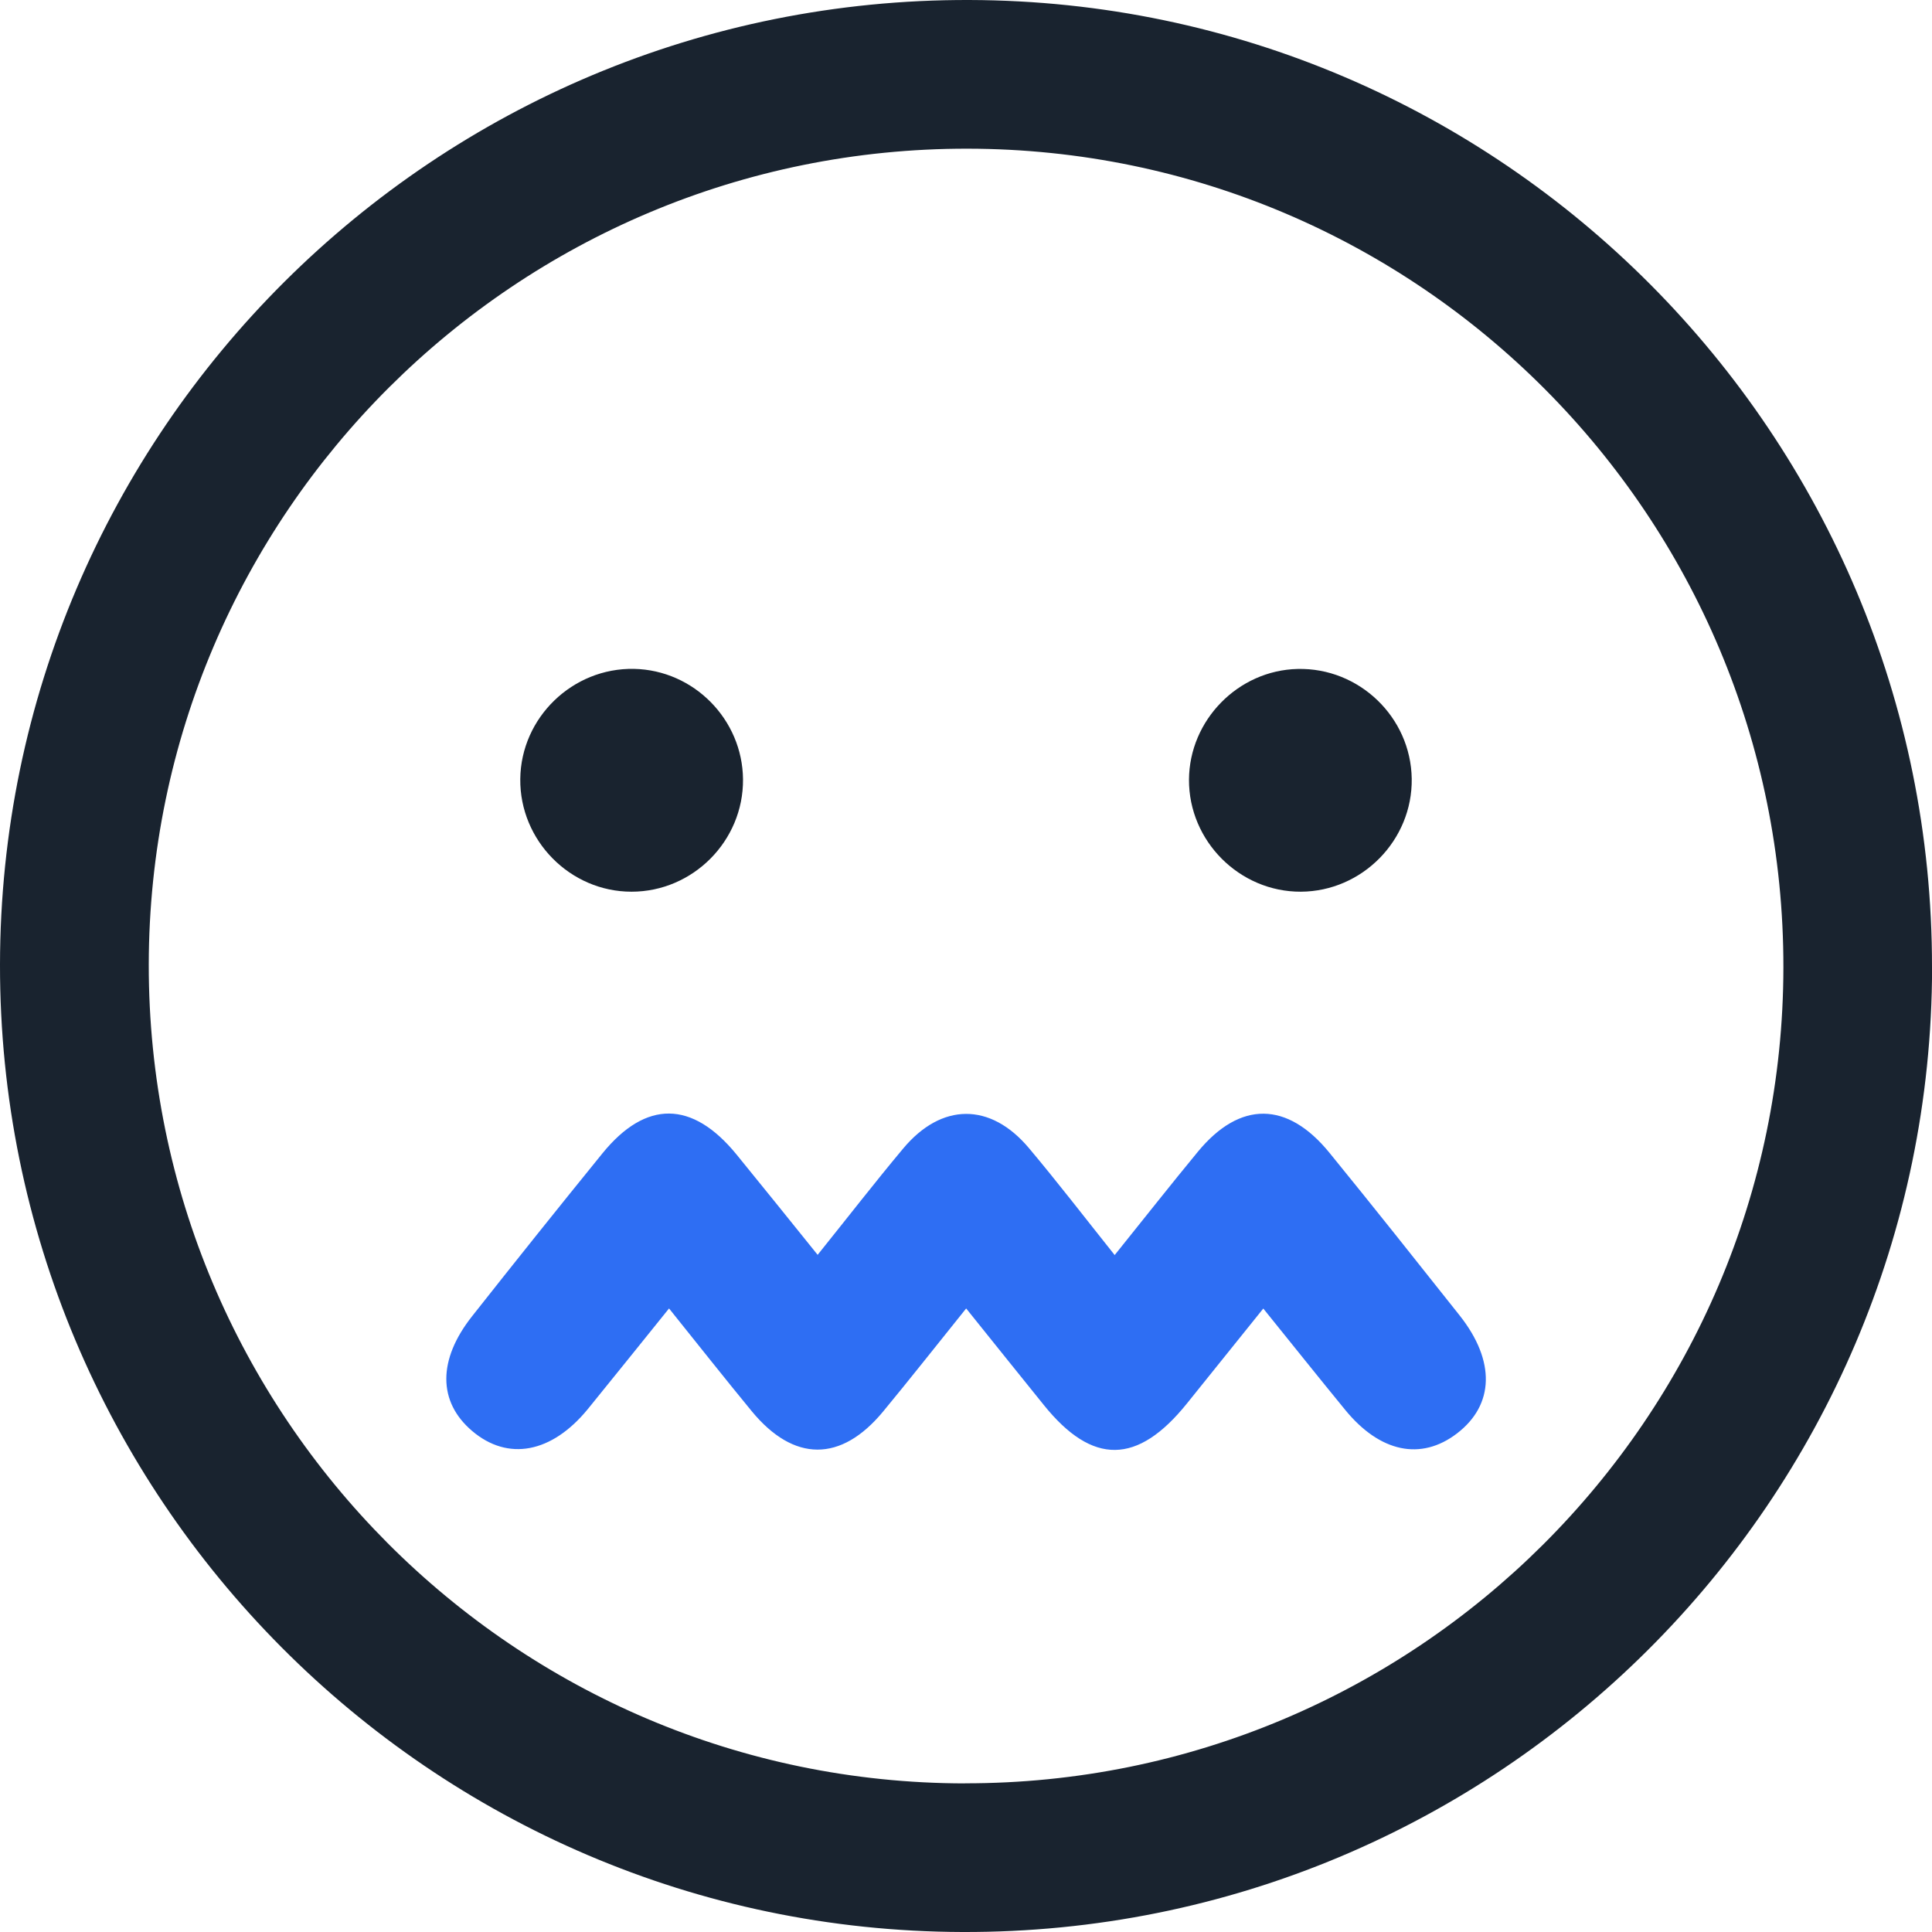
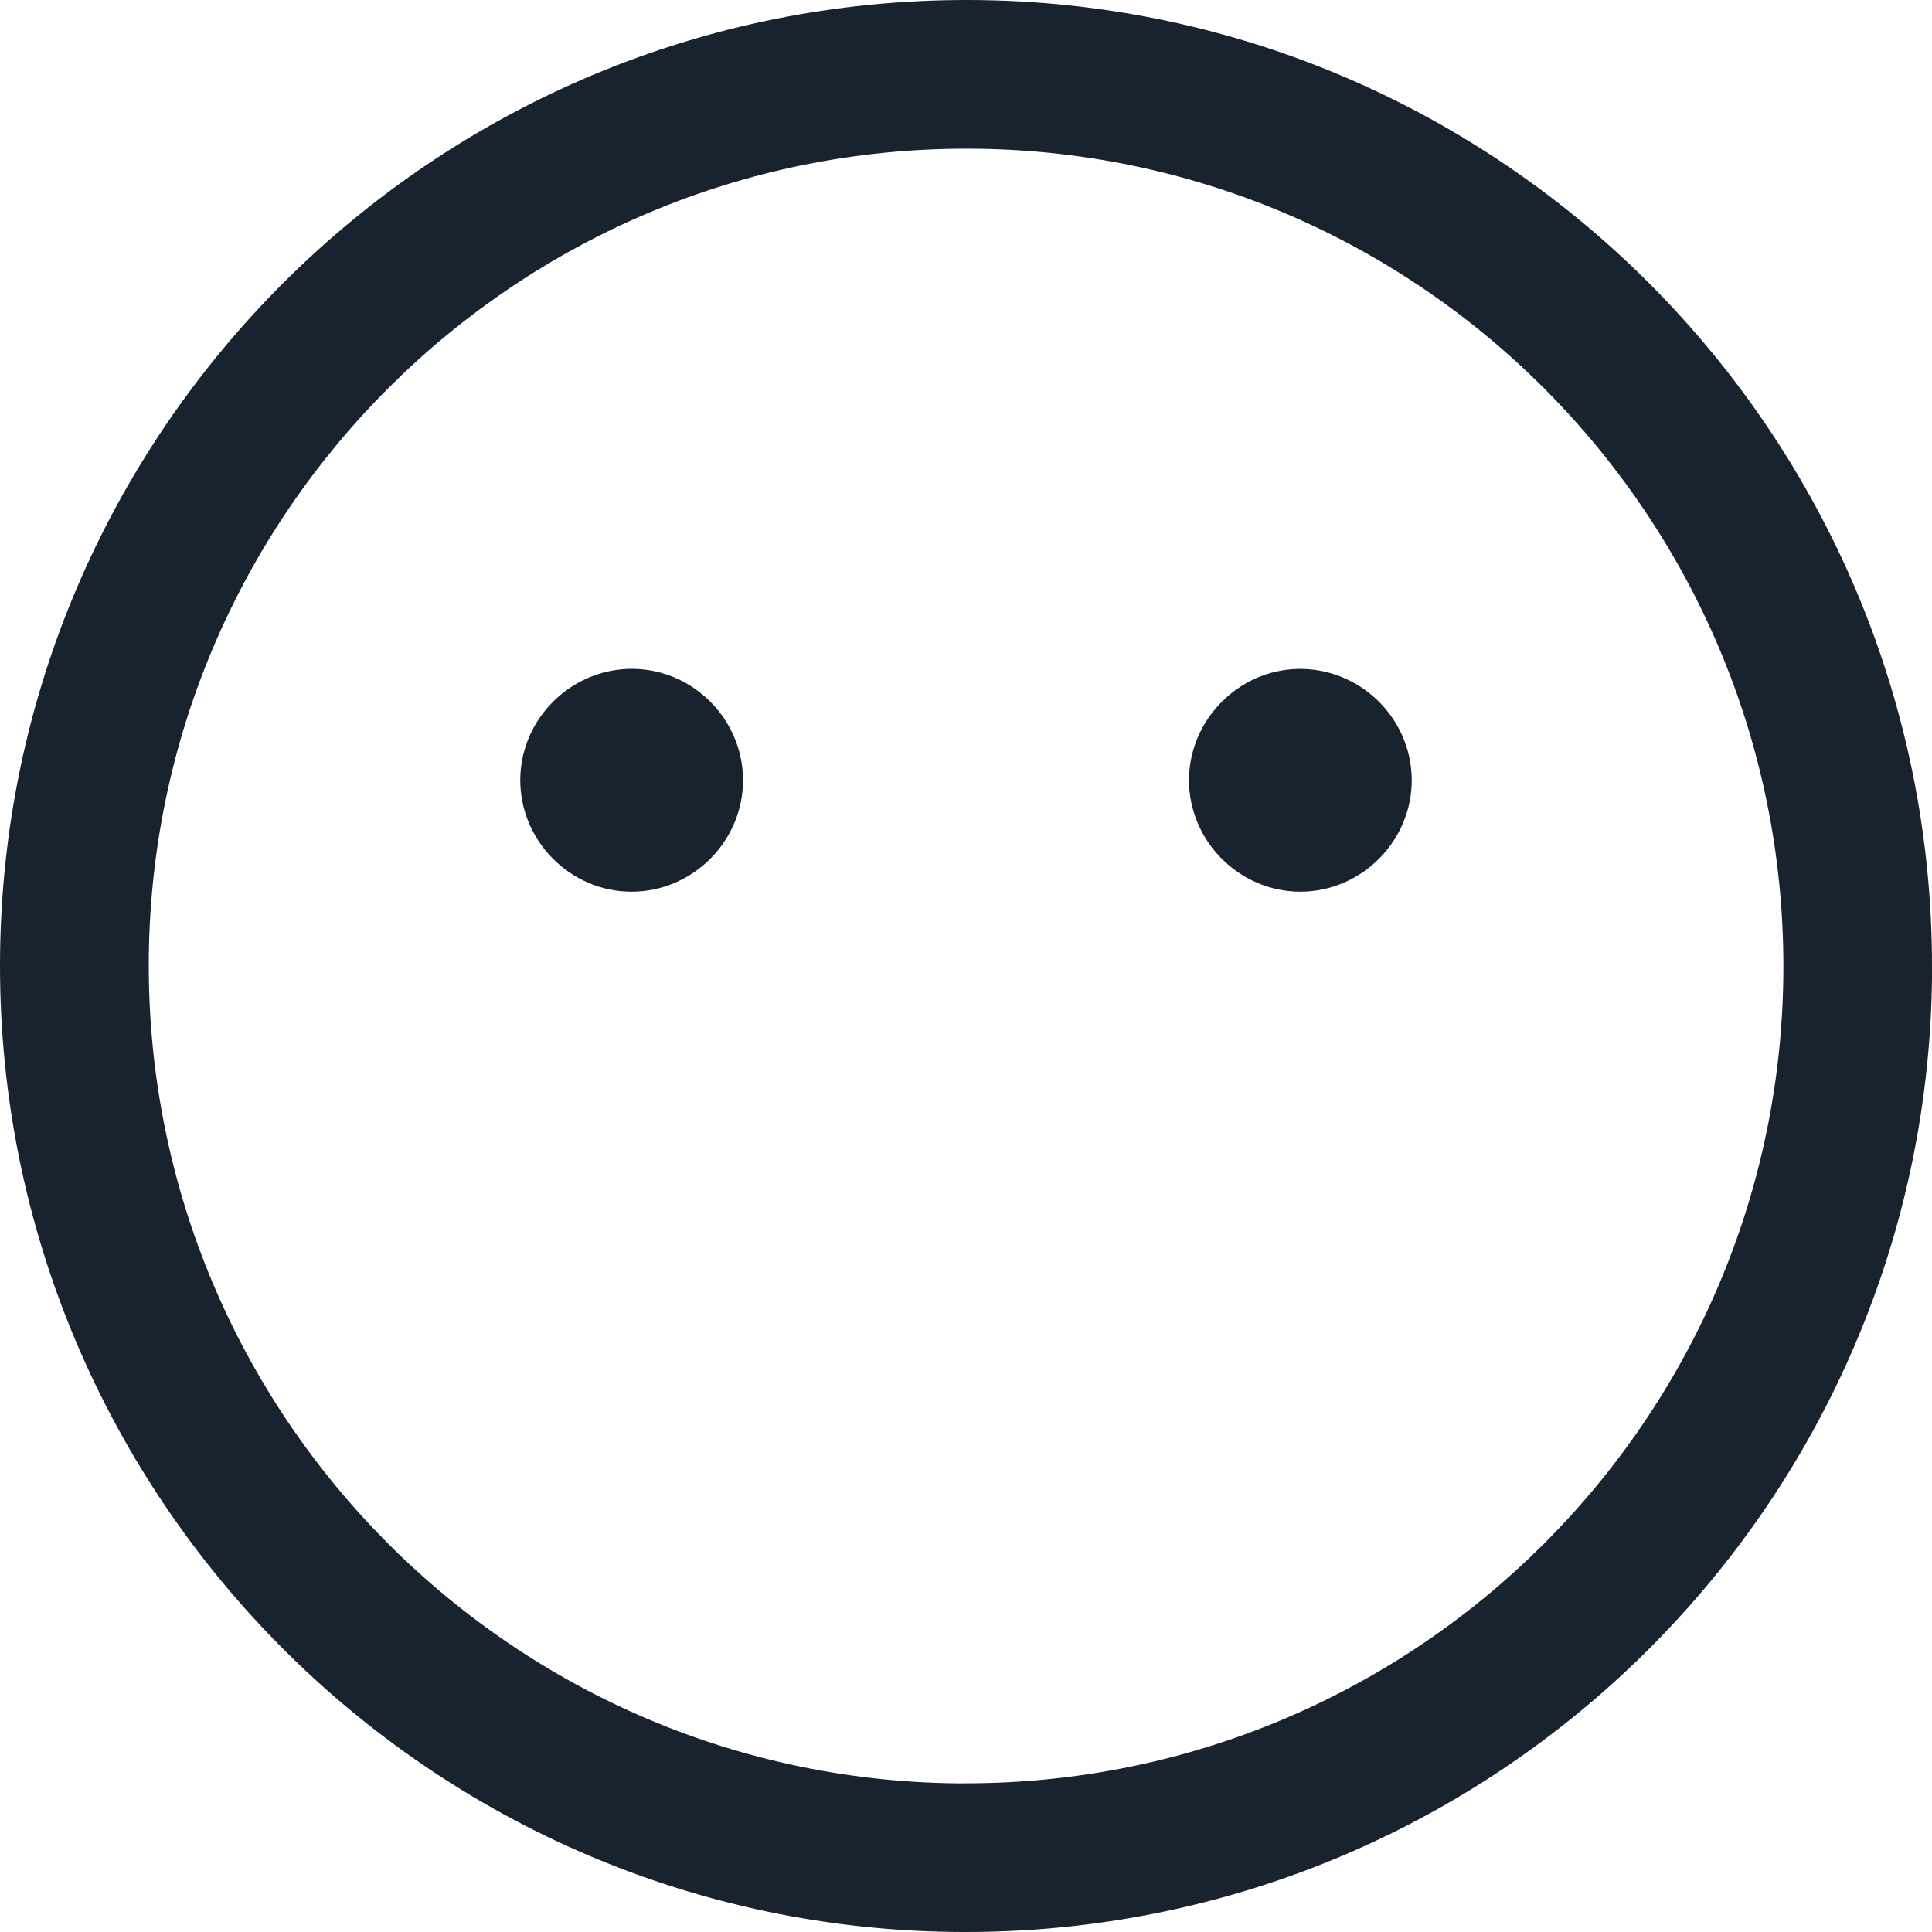
<svg xmlns="http://www.w3.org/2000/svg" width="24" height="24" viewBox="0 0 24 24" fill="none">
  <path d="M24.001 12.016C23.994 18.648 18.593 24.022 11.955 24C5.349 23.98 -0.007 18.595 6.70371e-06 11.984C0.007 5.353 5.407 -0.02 12.045 5.3544e-05C18.652 0.02 24.007 5.402 24 12.016H24.001ZM11.984 22.153C17.589 22.16 22.147 17.618 22.154 12.018C22.161 6.412 17.622 1.855 12.021 1.847C6.414 1.839 1.855 6.381 1.848 11.982C1.842 17.588 6.384 22.147 11.984 22.154V22.153Z" fill="#19232F" />
-   <path d="M13.846 15.592C14.215 15.133 14.544 14.715 14.883 14.304C15.404 13.674 15.991 13.678 16.514 14.319C17.059 14.988 17.596 15.665 18.133 16.342C18.579 16.906 18.563 17.451 18.1 17.806C17.653 18.149 17.141 18.043 16.708 17.511C16.382 17.113 16.06 16.71 15.693 16.255C15.36 16.669 15.053 17.052 14.745 17.434C14.131 18.197 13.571 18.204 12.967 17.454C12.656 17.07 12.348 16.684 12.002 16.254C11.636 16.709 11.308 17.126 10.97 17.535C10.447 18.167 9.861 18.165 9.338 17.53C9.009 17.13 8.688 16.724 8.311 16.254C7.964 16.684 7.635 17.095 7.303 17.503C6.854 18.052 6.31 18.154 5.865 17.776C5.439 17.414 5.436 16.892 5.865 16.35C6.4 15.672 6.939 14.998 7.484 14.327C8.024 13.663 8.6 13.669 9.149 14.341C9.474 14.739 9.795 15.139 10.157 15.588C10.53 15.124 10.866 14.69 11.219 14.268C11.696 13.697 12.302 13.693 12.78 14.26C13.134 14.681 13.47 15.118 13.847 15.591L13.846 15.592Z" fill="#2E6EF3" />
  <path d="M7.845 11.077C7.082 11.077 6.455 10.441 6.463 9.677C6.471 8.915 7.112 8.294 7.876 8.309C8.618 8.324 9.223 8.937 9.23 9.68C9.237 10.444 8.609 11.077 7.845 11.077Z" fill="#19232F" />
  <path d="M17.537 9.673C17.548 10.437 16.922 11.073 16.16 11.077C15.397 11.08 14.766 10.447 14.77 9.684C14.775 8.945 15.381 8.327 16.119 8.31C16.884 8.292 17.526 8.909 17.537 9.674V9.673Z" fill="#19232F" />
</svg>